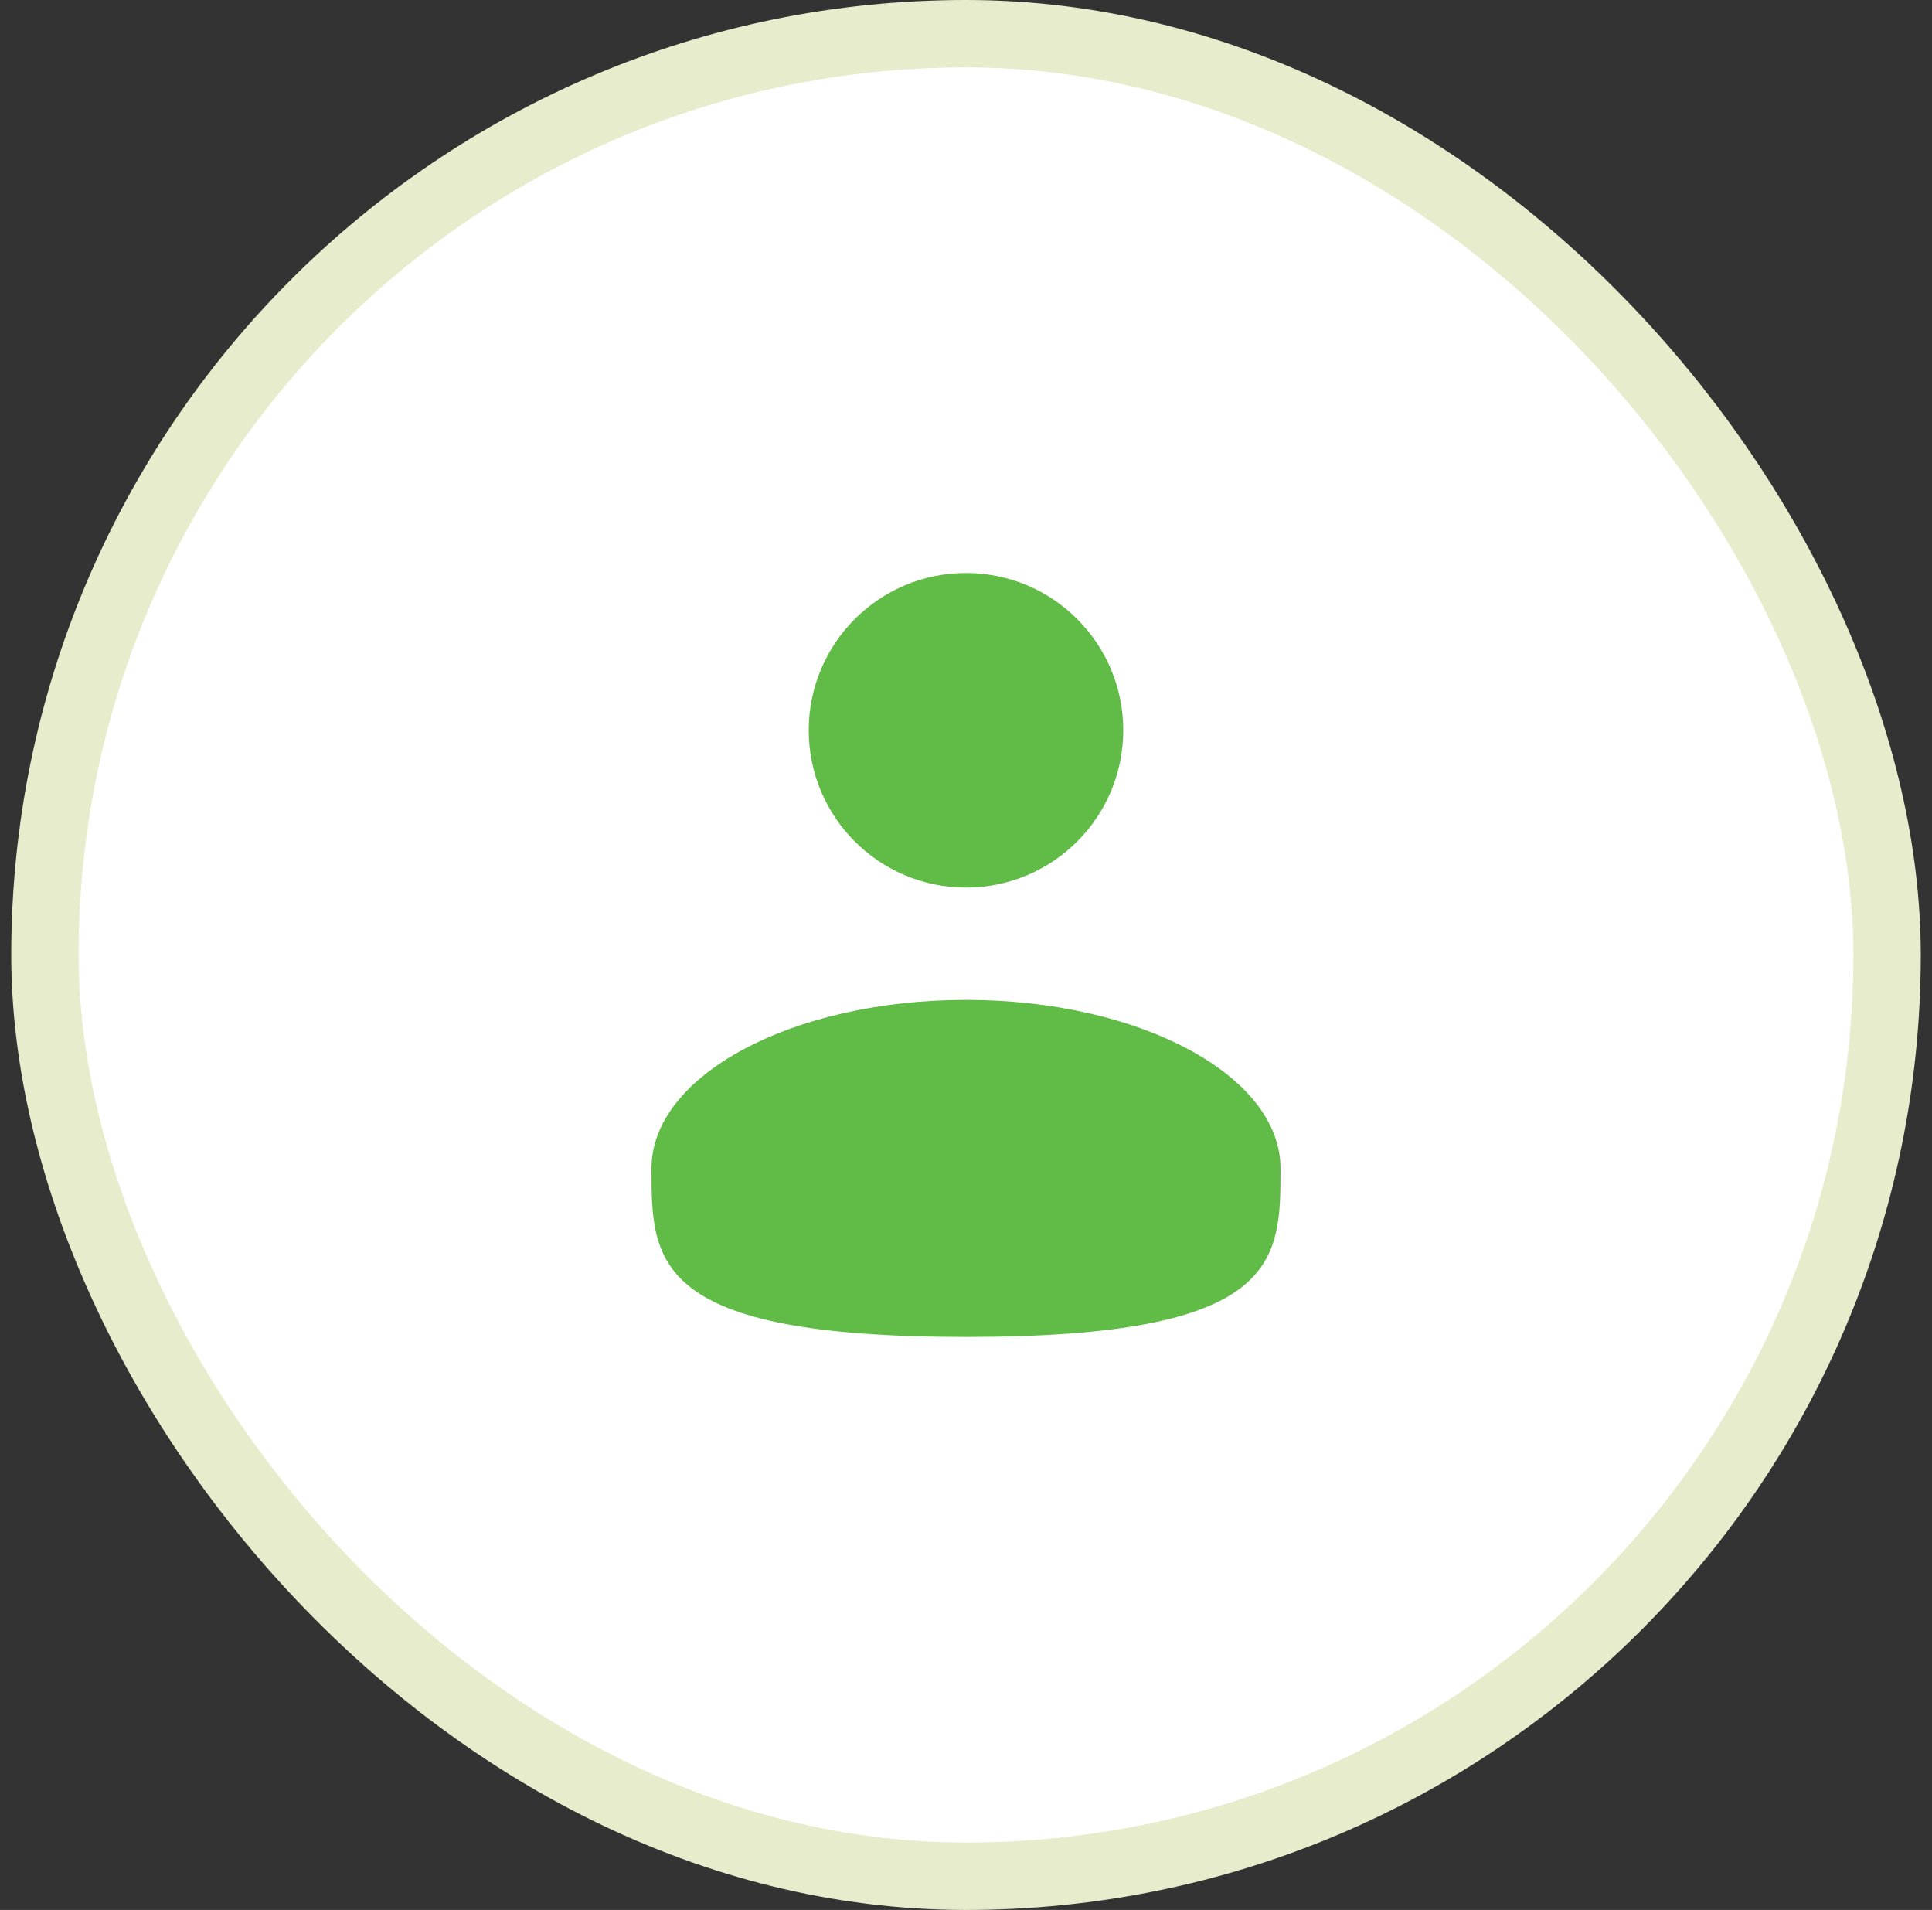
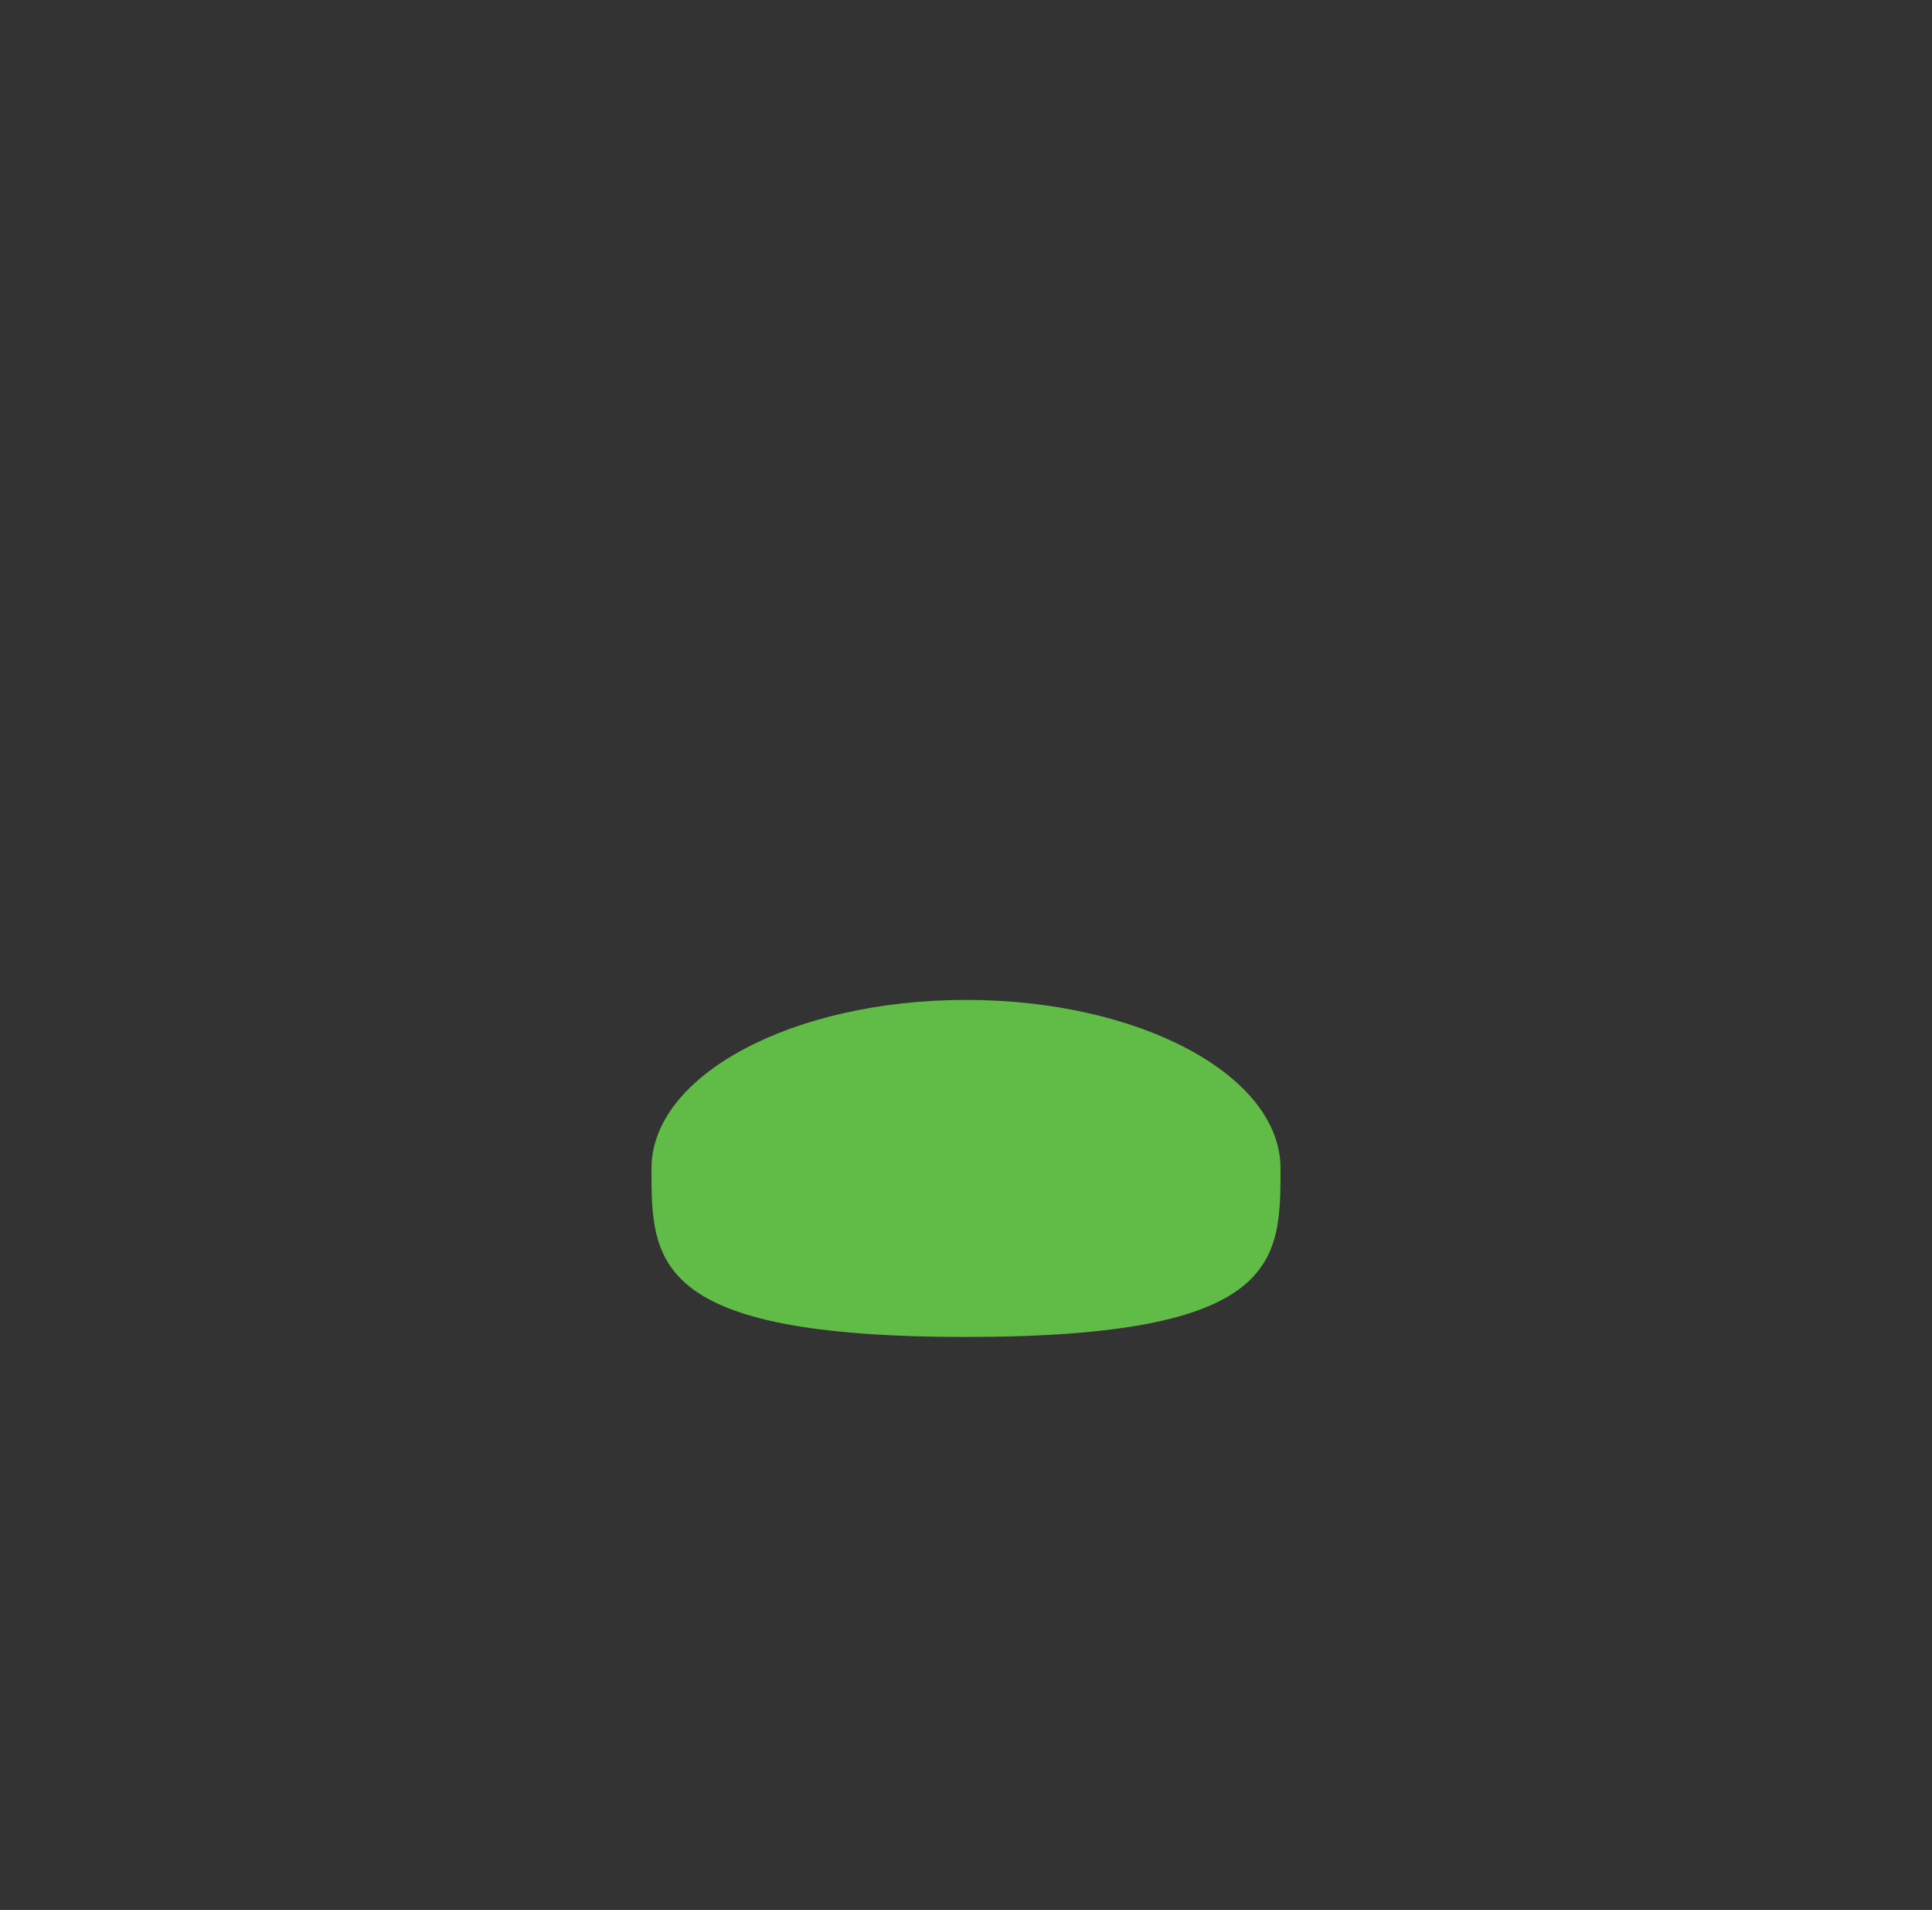
<svg xmlns="http://www.w3.org/2000/svg" width="86" height="85" viewBox="0 0 86 85" fill="none">
  <rect x="0" y="0" width="86" height="85" fill="#333333" stroke="none" />
-   <rect x="2" y="1.5" width="82" height="82" rx="41" fill="white" />
-   <rect x="2" y="1.5" width="82" height="82" rx="41" stroke="#E7EDCC" stroke-width="3" />
-   <path d="M43 39.5C46.866 39.5 50 36.366 50 32.5C50 28.634 46.866 25.5 43 25.5C39.134 25.5 36 28.634 36 32.5C36 36.366 39.134 39.5 43 39.5Z" fill="#60BC46" />
  <path d="M57 52C57 56.142 57 59.5 43 59.5C29 59.5 29 56.142 29 52C29 47.858 35.269 44.5 43 44.5C50.731 44.5 57 47.858 57 52Z" fill="#60BC46" />
</svg>